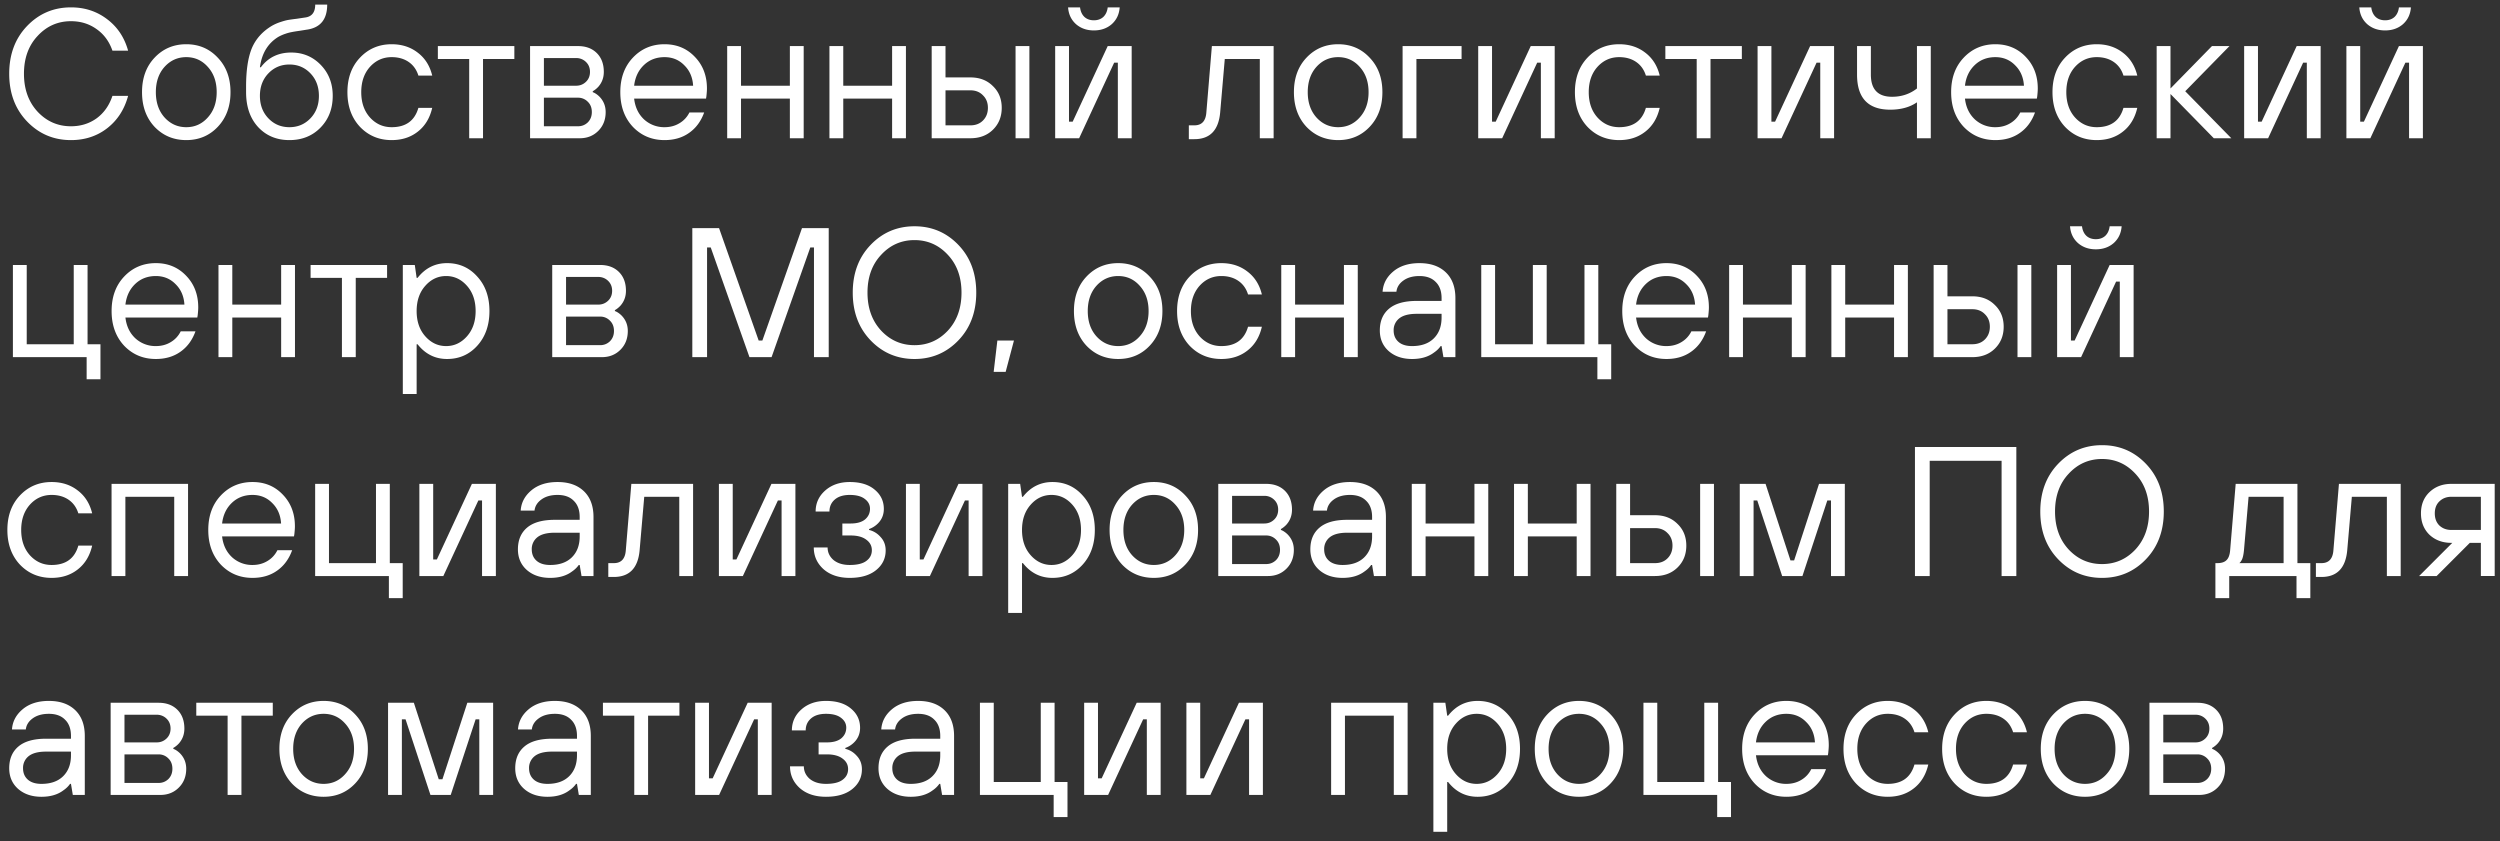
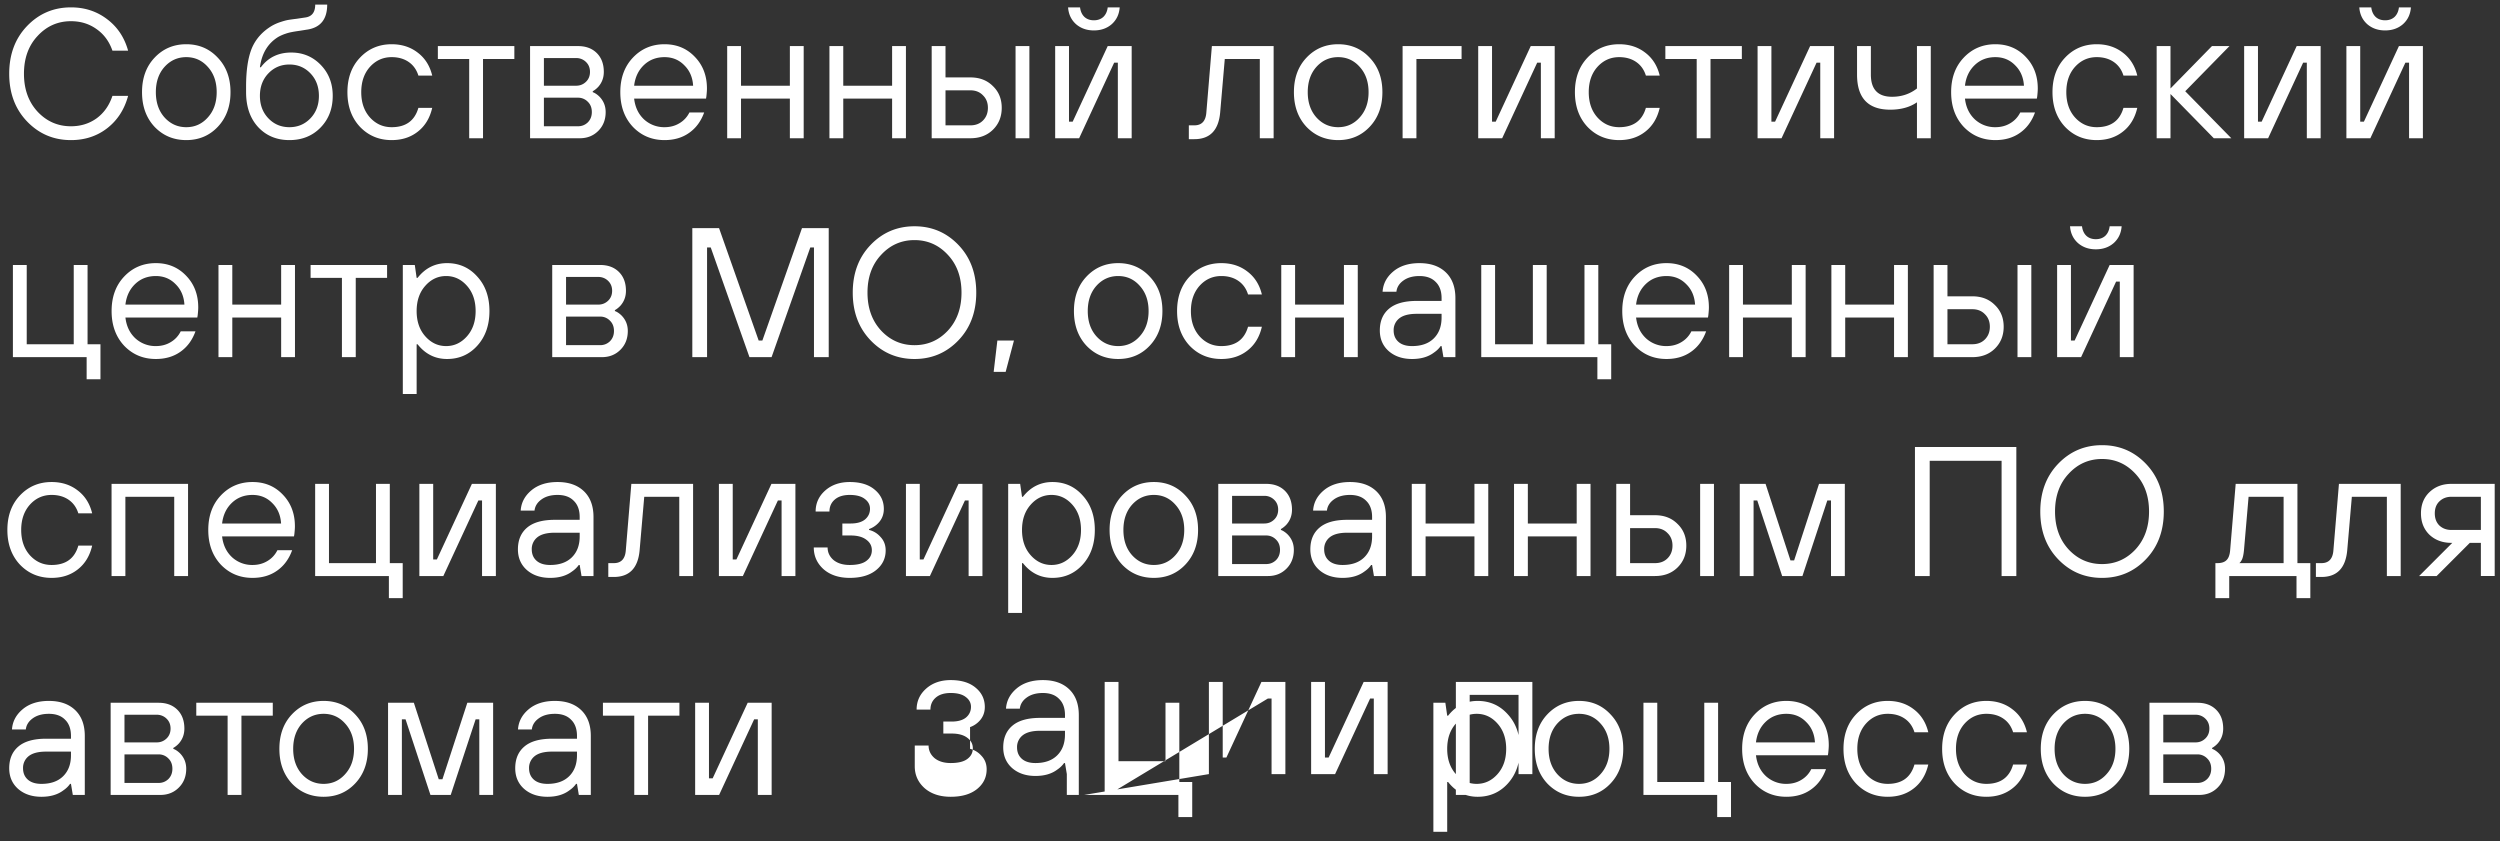
<svg xmlns="http://www.w3.org/2000/svg" fill="none" viewBox="0 0 217 73">
  <rect x="0" y="0" width="217" height="73" fill="#333333" stroke="none" />
-   <path fill="#fff" d="M186.573 69v-8h4.16c.683 0 1.227.203 1.632.608.406.405.608.95.608 1.632 0 .501-.16.933-.48 1.296-.149.16-.309.288-.48.384V65c.182.064.368.187.56.368.374.373.56.827.56 1.36 0 .661-.213 1.205-.64 1.632-.426.427-.96.64-1.6.64h-4.32zm1.2-1.04h2.96c.331 0 .614-.112.848-.336.235-.235.352-.533.352-.896 0-.373-.117-.672-.352-.896a1.154 1.154 0 00-.848-.352h-2.96v2.48zm0-3.52h2.8c.331 0 .614-.112.848-.336.235-.224.352-.512.352-.864s-.117-.64-.352-.864a1.182 1.182 0 00-.848-.336h-2.8v2.4zm-4.057 3.568c-.725.768-1.637 1.152-2.736 1.152-1.099 0-2.016-.384-2.752-1.152-.725-.779-1.088-1.781-1.088-3.008s.363-2.224 1.088-2.992c.736-.779 1.653-1.168 2.752-1.168 1.099 0 2.011.39 2.736 1.168.736.768 1.104 1.765 1.104 2.992s-.368 2.23-1.104 3.008zm-4.624-.816c.512.565 1.141.848 1.888.848.747 0 1.371-.283 1.872-.848.512-.566.768-1.296.768-2.192 0-.896-.256-1.627-.768-2.192-.501-.566-1.125-.848-1.872-.848-.747 0-1.376.282-1.888.848-.501.565-.752 1.296-.752 2.192 0 .896.251 1.626.752 2.192zm-4.354-.832h1.2c-.203.885-.619 1.573-1.248 2.064-.619.49-1.376.736-2.272.736-1.099 0-2.016-.384-2.752-1.152-.726-.779-1.088-1.781-1.088-3.008s.362-2.224 1.088-2.992c.736-.779 1.653-1.168 2.752-1.168.885 0 1.642.245 2.272.736.629.48 1.045 1.141 1.248 1.984h-1.2c-.16-.512-.443-.907-.848-1.184-.406-.277-.896-.416-1.472-.416-.747 0-1.376.282-1.888.848-.502.565-.752 1.296-.752 2.192 0 .896.25 1.626.752 2.192.512.565 1.141.848 1.888.848 1.226 0 2-.56 2.32-1.68zm-8.563 0h1.2c-.203.885-.619 1.573-1.248 2.064-.619.49-1.376.736-2.272.736-1.099 0-2.016-.384-2.752-1.152-.725-.779-1.088-1.781-1.088-3.008s.363-2.224 1.088-2.992c.736-.779 1.653-1.168 2.752-1.168.885 0 1.643.245 2.272.736.629.48 1.045 1.141 1.248 1.984h-1.2c-.16-.512-.443-.907-.848-1.184-.405-.277-.896-.416-1.472-.416-.747 0-1.376.282-1.888.848-.501.565-.752 1.296-.752 2.192 0 .896.251 1.626.752 2.192.512.565 1.141.848 1.888.848 1.227 0 2-.56 2.32-1.68zm-8.957.4h1.28c-.277.768-.714 1.36-1.312 1.776-.586.416-1.296.624-2.128.624-1.098 0-2.016-.384-2.752-1.152-.725-.779-1.088-1.781-1.088-3.008s.363-2.224 1.088-2.992c.736-.779 1.654-1.168 2.752-1.168 1.056 0 1.931.362 2.624 1.088.704.725 1.056 1.643 1.056 2.752 0 .17-.016.4-.048.688l-.032.192h-6.24c.086.746.374 1.35.864 1.808a2.58 2.58 0 001.776.672c.48 0 .907-.112 1.28-.336a2.21 2.21 0 00.88-.944zm-4.8-2.32h5.12c-.042-.725-.298-1.317-.768-1.776-.458-.47-1.029-.704-1.712-.704-.714 0-1.312.23-1.792.688-.48.458-.762 1.056-.848 1.792zM142.651 69v-8h1.2v6.88h4.08V61h1.2v6.88h1.12v3.04h-1.2V69h-6.4zm-2.857-.992c-.725.768-1.637 1.152-2.736 1.152-1.098 0-2.016-.384-2.752-1.152-.725-.779-1.088-1.781-1.088-3.008s.363-2.224 1.088-2.992c.736-.779 1.654-1.168 2.752-1.168 1.099 0 2.011.39 2.736 1.168.736.768 1.104 1.765 1.104 2.992s-.368 2.23-1.104 3.008zm-4.624-.816c.512.565 1.142.848 1.888.848.747 0 1.371-.283 1.872-.848.512-.566.768-1.296.768-2.192 0-.896-.256-1.627-.768-2.192-.501-.566-1.125-.848-1.872-.848-.746 0-1.376.282-1.888.848-.501.565-.752 1.296-.752 2.192 0 .896.251 1.626.752 2.192zM124.417 72.2V61h1.04l.16 1.12h.08c.672-.853 1.525-1.28 2.56-1.28 1.056 0 1.931.39 2.624 1.168.704.768 1.056 1.765 1.056 2.992s-.352 2.23-1.056 3.008c-.693.768-1.568 1.152-2.624 1.152-1.035 0-1.888-.427-2.56-1.28h-.08v4.32h-1.2zm1.952-5.008c.501.565 1.104.848 1.808.848s1.307-.283 1.808-.848c.501-.566.752-1.296.752-2.192 0-.896-.251-1.627-.752-2.192-.501-.566-1.104-.848-1.808-.848s-1.307.282-1.808.848c-.501.565-.752 1.296-.752 2.192 0 .896.251 1.626.752 2.192zM115.542 69v-8h6.64v8h-1.2v-6.88h-4.24V69h-1.2zm-12.563 0v-8h1.2v6.56h.32l3.04-6.56h2.08v8h-1.2v-6.56h-.32l-3.04 6.56h-2.08zm-8.874 0v-8h1.2v6.56h.32l3.04-6.56h2.079v8h-1.2v-6.56h-.32L96.184 69h-2.08zm-9.047 0v-8h1.2v6.88h4.08V61h1.2v6.88h1.12v3.04h-1.2V69h-6.4zm-3.285 0l-.16-.96h-.08c-.149.213-.34.4-.576.56-.49.373-1.125.56-1.904.56-.832 0-1.509-.23-2.032-.688-.512-.459-.768-1.056-.768-1.792 0-.8.262-1.424.784-1.872.534-.459 1.34-.688 2.416-.688h2.16v-.24c0-.608-.17-1.078-.512-1.408-.33-.342-.8-.512-1.408-.512-.576 0-1.045.133-1.408.4-.352.256-.549.576-.592.96h-1.2c.043-.683.347-1.264.912-1.744.576-.49 1.34-.736 2.288-.736.971 0 1.734.266 2.288.8.555.533.832 1.28.832 2.24V69h-1.04zm-.16-3.44v-.32h-2.16c-.682 0-1.189.133-1.52.4a1.29 1.29 0 00-.48 1.04c0 .416.14.746.416.992.278.245.672.368 1.184.368.8 0 1.424-.219 1.872-.656.46-.448.688-1.056.688-1.824zm-13.039.96h1.2c0 .427.17.79.512 1.088.352.288.821.432 1.408.432.65 0 1.13-.118 1.44-.352.32-.235.48-.544.48-.928 0-.374-.16-.678-.48-.912-.32-.245-.774-.368-1.36-.368h-.72v-1.04h.72c.544 0 .96-.117 1.248-.352.288-.245.432-.555.432-.928 0-.341-.15-.624-.448-.848-.299-.235-.736-.352-1.312-.352-.555 0-.987.133-1.296.4-.31.267-.464.613-.464 1.04h-1.2c0-.725.277-1.334.832-1.824.554-.49 1.264-.736 2.128-.736.928 0 1.653.224 2.176.672.522.437.784.992.784 1.664 0 .554-.214 1.013-.64 1.376a1.95 1.95 0 01-.64.368V65c.394.096.73.304 1.008.624.288.31.432.693.432 1.152 0 .693-.278 1.264-.832 1.712-.555.448-1.318.672-2.288.672-.939 0-1.696-.25-2.272-.752-.566-.512-.848-1.142-.848-1.888zM60.339 69v-8h1.2v6.56h.32l3.04-6.56h2.08v8h-1.2v-6.56h-.32L62.419 69h-2.08zm-5.285 0v-6.88h-2.72V61h6.64v1.12h-2.72V69h-1.2zm-4.812 0l-.16-.96h-.08c-.15.213-.341.4-.576.56-.49.373-1.125.56-1.904.56-.832 0-1.51-.23-2.032-.688-.512-.459-.768-1.056-.768-1.792 0-.8.261-1.424.784-1.872.533-.459 1.339-.688 2.416-.688h2.16v-.24c0-.608-.17-1.078-.512-1.408-.33-.342-.8-.512-1.408-.512-.576 0-1.045.133-1.408.4-.352.256-.55.576-.592.96h-1.2c.043-.683.347-1.264.912-1.744.576-.49 1.339-.736 2.288-.736.97 0 1.733.266 2.288.8.555.533.832 1.28.832 2.24V69h-1.04zm-.16-3.44v-.32h-2.16c-.682 0-1.19.133-1.52.4a1.29 1.29 0 00-.48 1.04c0 .416.139.746.416.992.277.245.672.368 1.184.368.8 0 1.424-.219 1.872-.656.459-.448.688-1.056.688-1.824zM33.683 69v-8h2.24l2.16 6.64h.32l2.16-6.64h2.24v8h-1.2v-6.56h-.32L39.123 69h-1.76l-2.16-6.56h-.32V69h-1.2zm-2.857-.992c-.726.768-1.638 1.152-2.736 1.152-1.1 0-2.017-.384-2.753-1.152-.725-.779-1.087-1.781-1.087-3.008s.362-2.224 1.087-2.992c.736-.779 1.654-1.168 2.753-1.168 1.098 0 2.01.39 2.736 1.168.735.768 1.104 1.765 1.104 2.992s-.369 2.23-1.104 3.008zm-4.625-.816c.512.565 1.142.848 1.889.848.746 0 1.37-.283 1.872-.848.512-.566.768-1.296.768-2.192 0-.896-.256-1.627-.768-2.192-.502-.566-1.126-.848-1.872-.848-.747 0-1.377.282-1.889.848-.5.565-.752 1.296-.752 2.192 0 .896.251 1.626.752 2.192zM19.757 69v-6.88h-2.72V61h6.64v1.12h-2.72V69h-1.2zM9.604 69v-8h4.16c.683 0 1.227.203 1.633.608.405.405.607.95.607 1.632 0 .501-.16.933-.48 1.296-.149.16-.309.288-.48.384V65c.182.064.368.187.56.368.374.373.56.827.56 1.36 0 .661-.213 1.205-.64 1.632-.426.427-.96.64-1.6.64h-4.32zm1.2-1.04h2.96c.331 0 .614-.112.849-.336.234-.235.351-.533.351-.896 0-.373-.117-.672-.351-.896a1.156 1.156 0 00-.848-.352h-2.96v2.48zm0-3.52h2.8c.331 0 .614-.112.849-.336.234-.224.352-.512.352-.864s-.118-.64-.352-.864a1.184 1.184 0 00-.848-.336h-2.8v2.4zM6.32 69l-.16-.96h-.08c-.149.213-.341.4-.576.56-.49.373-1.125.56-1.904.56-.832 0-1.509-.23-2.032-.688C1.056 68.013.8 67.416.8 66.68c0-.8.262-1.424.784-1.872.534-.459 1.339-.688 2.416-.688h2.16v-.24c0-.608-.17-1.078-.512-1.408-.33-.342-.8-.512-1.408-.512-.576 0-1.045.133-1.408.4-.352.256-.549.576-.592.96h-1.2c.043-.683.347-1.264.912-1.744.576-.49 1.339-.736 2.288-.736.971 0 1.734.266 2.288.8.555.533.832 1.28.832 2.24V69H6.32zm-.16-3.44v-.32H4c-.682 0-1.189.133-1.52.4A1.29 1.29 0 002 66.68c0 .416.139.746.416.992.278.245.672.368 1.184.368.8 0 1.424-.219 1.872-.656.459-.448.688-1.056.688-1.824zM209.98 50l2.88-2.88h-.08c-.768 0-1.403-.235-1.904-.704-.491-.48-.736-1.099-.736-1.856 0-.757.245-1.37.736-1.84.501-.48 1.136-.72 1.904-.72h3.76v8h-1.2v-2.88h-.96L211.5 50h-1.52zm2.8-4h2.56v-2.88h-2.56c-.416 0-.763.133-1.04.4-.267.256-.4.603-.4 1.04 0 .437.133.79.4 1.056.277.256.624.384 1.04.384zm-11.76 4.08v-1.2h.48c.64 0 .986-.373 1.04-1.12l.48-5.76h5.36v8h-1.2v-6.88h-3.04l-.4 4.64c-.139 1.547-.886 2.32-2.24 2.32h-.48zm-8.723 1.84v-3.04h.16c.363 0 .629-.085.8-.256.181-.17.288-.459.32-.864l.48-5.76h5.36v6.88h1.12v3.04h-1.2V50h-5.84v1.92h-1.2zm2.08-3.04h3.84v-5.76h-3.04l-.4 4.64c-.043.437-.117.736-.224.896a.713.713 0 01-.176.224zm-8.112-.335c-1.034 1.077-2.304 1.616-3.808 1.616s-2.773-.539-3.808-1.616c-1.034-1.078-1.552-2.459-1.552-4.144 0-1.686.518-3.067 1.552-4.144 1.035-1.078 2.304-1.616 3.808-1.616s2.774.538 3.808 1.616c1.035 1.077 1.552 2.458 1.552 4.144 0 1.685-.517 3.066-1.552 4.144zm-6.704-.848c.79.842 1.755 1.264 2.896 1.264 1.142 0 2.107-.422 2.896-1.264.789-.854 1.184-1.952 1.184-3.296 0-1.344-.395-2.438-1.184-3.28-.789-.854-1.754-1.28-2.896-1.28-1.141 0-2.106.426-2.896 1.28-.789.842-1.184 1.936-1.184 3.28 0 1.344.395 2.442 1.184 3.296zM166.218 50V38.8h8.8V50h-1.28V40h-6.24v10h-1.28zm-15.207 0v-8h2.24l2.16 6.64h.32l2.16-6.64h2.24v8h-1.2v-6.56h-.32l-2.16 6.56h-1.76l-2.16-6.56h-.32V50h-1.2zm-3.439 0v-8h1.2v8h-1.2zm-7.28 0v-8h1.2v2.72h2.16c.8 0 1.451.25 1.952.752.512.49.768 1.12.768 1.888 0 .768-.256 1.403-.768 1.904-.501.49-1.152.736-1.952.736h-3.36zm1.2-1.12h2.16c.448 0 .811-.139 1.088-.416.288-.288.432-.656.432-1.104 0-.448-.144-.81-.432-1.088-.277-.288-.64-.432-1.088-.432h-2.16v3.04zM131.417 50v-8h1.2v3.44h4.24V42h1.2v8h-1.2v-3.44h-4.24V50h-1.2zm-8.875 0v-8h1.2v3.44h4.24V42h1.2v8h-1.2v-3.44h-4.24V50h-1.2zm-3.284 0l-.16-.96h-.08c-.15.213-.342.4-.576.56-.491.373-1.126.56-1.904.56-.832 0-1.51-.23-2.032-.688-.512-.459-.768-1.056-.768-1.792 0-.8.261-1.424.784-1.872.533-.459 1.338-.688 2.416-.688h2.16v-.24c0-.608-.171-1.078-.512-1.408-.331-.342-.8-.512-1.408-.512-.576 0-1.046.133-1.408.4-.352.256-.55.576-.592.96h-1.2c.042-.683.346-1.264.912-1.744.576-.49 1.338-.736 2.288-.736.97 0 1.733.266 2.288.8.554.533.832 1.28.832 2.24V50h-1.04zm-.16-3.44v-.32h-2.16c-.683 0-1.19.133-1.52.4a1.29 1.29 0 00-.48 1.04c0 .416.138.746.416.992.277.245.672.368 1.184.368.8 0 1.424-.219 1.872-.656.458-.448.688-1.056.688-1.824zM105.745 50v-8h4.16c.683 0 1.227.203 1.632.608.405.405.608.95.608 1.632 0 .501-.16.933-.48 1.296-.149.16-.309.288-.48.384V46c.181.064.368.187.56.368.373.373.56.827.56 1.36 0 .661-.213 1.205-.64 1.632-.427.427-.96.64-1.6.64h-4.32zm1.2-1.04h2.96c.331 0 .613-.112.848-.336.235-.235.352-.533.352-.896 0-.373-.117-.672-.352-.896a1.156 1.156 0 00-.848-.352h-2.96v2.48zm0-3.52h2.8c.331 0 .613-.112.848-.336.235-.224.352-.512.352-.864s-.117-.64-.352-.864a1.184 1.184 0 00-.848-.336h-2.8v2.4zm-4.057 3.568c-.725.768-1.637 1.152-2.736 1.152-1.099 0-2.016-.384-2.752-1.152-.725-.779-1.088-1.782-1.088-3.008 0-1.227.363-2.224 1.088-2.992.736-.779 1.653-1.168 2.752-1.168 1.099 0 2.011.39 2.736 1.168.736.768 1.104 1.765 1.104 2.992s-.368 2.23-1.104 3.008zm-4.624-.816c.512.565 1.141.848 1.888.848.747 0 1.371-.283 1.872-.848.512-.566.768-1.296.768-2.192 0-.896-.256-1.627-.768-2.192-.501-.566-1.125-.848-1.872-.848-.747 0-1.376.282-1.888.848-.501.565-.752 1.296-.752 2.192 0 .896.25 1.627.752 2.192zM87.51 53.2V42h1.04l.16 1.12h.08c.673-.853 1.526-1.28 2.56-1.28 1.057 0 1.931.39 2.625 1.168.704.768 1.056 1.765 1.056 2.992s-.352 2.23-1.056 3.008c-.694.768-1.568 1.152-2.624 1.152-1.035 0-1.888-.427-2.56-1.28h-.08v4.32h-1.2zm1.953-5.008c.501.565 1.104.848 1.808.848s1.306-.283 1.808-.848c.501-.566.752-1.296.752-2.192 0-.896-.25-1.627-.752-2.192-.502-.566-1.104-.848-1.808-.848s-1.307.282-1.808.848c-.502.565-.752 1.296-.752 2.192 0 .896.25 1.627.752 2.192zM78.636 50v-8h1.2v6.56h.32l3.04-6.56h2.08v8h-1.2v-6.56h-.32L80.716 50h-2.08zm-8-2.48h1.2c0 .426.17.79.512 1.088.352.288.822.432 1.408.432.65 0 1.13-.117 1.44-.352.32-.235.48-.544.48-.928 0-.373-.16-.677-.48-.912-.32-.245-.773-.368-1.36-.368h-.72v-1.04h.72c.544 0 .96-.117 1.248-.352.288-.245.432-.555.432-.928 0-.341-.15-.624-.448-.848-.298-.235-.736-.352-1.312-.352-.554 0-.986.133-1.296.4-.31.267-.464.613-.464 1.04h-1.2c0-.725.278-1.334.832-1.824.555-.49 1.264-.736 2.128-.736.928 0 1.654.224 2.176.672.523.437.784.992.784 1.664 0 .554-.213 1.013-.64 1.376a1.95 1.95 0 01-.64.368V46c.395.096.73.304 1.008.624.288.31.432.693.432 1.152 0 .693-.277 1.264-.832 1.712-.554.448-1.317.672-2.288.672-.938 0-1.696-.25-2.272-.752-.565-.512-.848-1.142-.848-1.888zM62.401 50v-8h1.2v6.56h.32l3.04-6.56h2.08v8h-1.2v-6.56h-.32L64.481 50h-2.08zm-9.601.08v-1.2h.48c.64 0 .987-.373 1.04-1.12L54.8 42h5.36v8h-1.2v-6.88h-3.04l-.4 4.64c-.138 1.547-.885 2.32-2.24 2.32h-.48zM50.477 50l-.16-.96h-.08c-.15.213-.342.4-.577.56-.49.373-1.125.56-1.903.56-.832 0-1.51-.23-2.032-.688-.513-.459-.769-1.056-.769-1.792 0-.8.262-1.424.784-1.872.534-.459 1.34-.688 2.416-.688h2.16v-.24c0-.608-.17-1.078-.512-1.408-.33-.342-.8-.512-1.407-.512-.576 0-1.046.133-1.408.4-.352.256-.55.576-.592.96h-1.2c.042-.683.346-1.264.911-1.744.577-.49 1.34-.736 2.289-.736.97 0 1.733.266 2.288.8.554.533.831 1.28.831 2.24V50h-1.04zm-.16-3.44v-.32h-2.16c-.683 0-1.19.133-1.52.4a1.29 1.29 0 00-.48 1.04c0 .416.138.746.416.992.277.245.672.368 1.184.368.8 0 1.424-.219 1.872-.656.458-.448.688-1.056.688-1.824zM36.401 50v-8h1.2v6.56h.32l3.04-6.56h2.08v8h-1.2v-6.56h-.32L38.481 50h-2.08zm-9.046 0v-8h1.2v6.88h4.08V42h1.2v6.88h1.12v3.04h-1.2V50h-6.4zm-3.277-2.24h1.28c-.278.768-.715 1.36-1.312 1.776-.587.416-1.296.624-2.128.624-1.099 0-2.016-.384-2.752-1.152-.726-.779-1.088-1.782-1.088-3.008 0-1.227.362-2.224 1.088-2.992.736-.779 1.653-1.168 2.752-1.168 1.056 0 1.93.362 2.624 1.088.704.725 1.056 1.643 1.056 2.752 0 .17-.016.4-.048.688l-.032.192h-6.24c.085.746.373 1.35.864 1.808a2.578 2.578 0 001.776.672c.48 0 .906-.112 1.28-.336.384-.224.677-.539.88-.944zm-4.8-2.32h5.12c-.043-.725-.299-1.317-.768-1.776-.459-.47-1.03-.704-1.712-.704-.715 0-1.312.23-1.792.688-.48.458-.763 1.056-.848 1.792zM9.683 50v-8h6.64v8h-1.2v-6.88h-4.24V50h-1.2zM6.8 47.36H8c-.203.885-.619 1.573-1.248 2.064-.619.49-1.376.736-2.272.736-1.099 0-2.016-.384-2.752-1.152C1.003 48.229.64 47.226.64 46c0-1.227.363-2.224 1.088-2.992.736-.779 1.653-1.168 2.752-1.168.885 0 1.643.245 2.272.736.63.48 1.045 1.141 1.248 1.984H6.8c-.16-.512-.443-.907-.848-1.184-.405-.277-.896-.416-1.472-.416-.747 0-1.376.282-1.888.848-.501.565-.752 1.296-.752 2.192 0 .896.25 1.627.752 2.192.512.565 1.141.848 1.888.848 1.227 0 2-.56 2.32-1.68zM178.558 31v-8h1.2v6.56h.32l3.04-6.56h2.08v8h-1.2v-6.56h-.32l-3.04 6.56h-2.08zm1.12-11.36h1.04c.042.353.17.63.384.833.213.192.485.288.816.288.33 0 .602-.096.816-.288.213-.203.341-.48.384-.832h1.04c-.043.597-.272 1.082-.688 1.456-.416.362-.934.544-1.552.544-.619 0-1.136-.182-1.552-.544-.416-.374-.646-.859-.688-1.456zM175.119 31v-8h1.2v8h-1.2zm-7.28 0v-8h1.2v2.72h2.16c.8 0 1.451.25 1.952.752.512.49.768 1.12.768 1.888 0 .768-.256 1.403-.768 1.904-.501.49-1.152.736-1.952.736h-3.36zm1.2-1.12h2.16c.448 0 .811-.139 1.088-.416.288-.288.432-.656.432-1.104 0-.448-.144-.81-.432-1.088-.277-.288-.64-.432-1.088-.432h-2.16v3.04zM158.964 31v-8h1.2v3.44h4.24V23h1.2v8h-1.2v-3.44h-4.24V31h-1.2zm-8.875 0v-8h1.2v3.44h4.24V23h1.2v8h-1.2v-3.44h-4.24V31h-1.2zm-3.277-2.24h1.28c-.277.768-.715 1.36-1.312 1.776-.587.416-1.296.624-2.128.624-1.099 0-2.016-.384-2.752-1.152-.725-.779-1.088-1.781-1.088-3.008s.363-2.224 1.088-2.992c.736-.779 1.653-1.168 2.752-1.168 1.056 0 1.931.363 2.624 1.088.704.725 1.056 1.642 1.056 2.752 0 .17-.016.4-.048.688l-.032.192h-6.24c.085.747.373 1.35.864 1.808a2.577 2.577 0 001.776.672c.48 0 .907-.112 1.28-.336.384-.224.677-.539.88-.944zm-4.8-2.32h5.12c-.043-.726-.299-1.318-.768-1.776-.459-.47-1.029-.704-1.712-.704-.715 0-1.312.23-1.792.688-.48.459-.763 1.056-.848 1.792zM128.573 31v-8h1.2v6.88h3.28V23h1.2v6.88h3.28V23h1.2v6.88h1.12v3.04h-1.2V31h-10.08zm-3.284 0l-.16-.96h-.08c-.149.213-.341.4-.576.56-.491.373-1.125.56-1.904.56-.832 0-1.509-.23-2.032-.688-.512-.459-.768-1.056-.768-1.792 0-.8.261-1.424.784-1.872.533-.459 1.339-.688 2.416-.688h2.16v-.24c0-.608-.171-1.078-.512-1.408-.331-.341-.8-.512-1.408-.512-.576 0-1.045.133-1.408.4-.352.256-.549.576-.592.96h-1.2c.043-.683.347-1.264.912-1.744.576-.49 1.339-.736 2.288-.736.971 0 1.733.267 2.288.8.555.533.832 1.28.832 2.24V31h-1.04zm-.16-3.44v-.32h-2.16c-.683 0-1.189.133-1.52.4a1.29 1.29 0 00-.48 1.04c0 .416.139.747.416.992.277.245.672.368 1.184.368.8 0 1.424-.219 1.872-.656.459-.448.688-1.056.688-1.824zM111.214 31v-8h1.2v3.44h4.24V23h1.2v8h-1.2v-3.44h-4.24V31h-1.2zm-2.883-2.64h1.2c-.202.885-.618 1.573-1.248 2.064-.618.49-1.376.736-2.272.736-1.098 0-2.016-.384-2.752-1.152-.725-.779-1.088-1.781-1.088-3.008s.363-2.224 1.088-2.992c.736-.779 1.654-1.168 2.752-1.168.886 0 1.643.245 2.272.736.63.48 1.046 1.141 1.248 1.984h-1.2c-.16-.512-.442-.907-.848-1.184-.405-.277-.896-.416-1.472-.416-.746 0-1.376.282-1.888.848-.501.565-.752 1.296-.752 2.192 0 .896.251 1.627.752 2.192.512.565 1.142.848 1.888.848 1.227 0 2-.56 2.32-1.68zm-8.537 1.648c-.725.768-1.637 1.152-2.736 1.152-1.098 0-2.016-.384-2.752-1.152-.725-.779-1.088-1.781-1.088-3.008s.363-2.224 1.088-2.992c.736-.779 1.654-1.168 2.752-1.168 1.099 0 2.01.39 2.736 1.168.736.768 1.104 1.765 1.104 2.992s-.368 2.23-1.104 3.008zm-4.624-.816c.512.565 1.142.848 1.888.848.747 0 1.37-.283 1.872-.848.512-.566.768-1.296.768-2.192 0-.896-.256-1.627-.768-2.192-.501-.566-1.125-.848-1.872-.848-.746 0-1.376.282-1.888.848-.501.565-.752 1.296-.752 2.192 0 .896.25 1.627.752 2.192zm-8.919 3.088l.32-2.72h1.44l-.72 2.72h-1.04zm-3.064-2.735c-1.035 1.077-2.304 1.616-3.808 1.616s-2.773-.539-3.808-1.616c-1.035-1.078-1.552-2.459-1.552-4.144 0-1.686.517-3.067 1.552-4.144 1.035-1.078 2.304-1.616 3.808-1.616s2.773.538 3.808 1.616c1.035 1.077 1.552 2.458 1.552 4.144 0 1.685-.517 3.066-1.552 4.144zm-6.704-.848c.79.842 1.755 1.264 2.896 1.264s2.107-.422 2.896-1.264c.79-.854 1.184-1.952 1.184-3.296 0-1.344-.395-2.438-1.184-3.28-.79-.854-1.755-1.28-2.896-1.28s-2.107.426-2.896 1.28c-.79.842-1.184 1.936-1.184 3.28 0 1.344.395 2.442 1.184 3.296zM60.093 31V19.8h2.32l3.44 9.76h.32l3.44-9.76h2.32V31h-1.28v-9.52h-.32L66.973 31h-1.92l-3.36-9.52h-.32V31h-1.28zm-12.16 0v-8h4.16c.682 0 1.226.203 1.632.608.405.405.608.95.608 1.632 0 .501-.16.933-.48 1.296-.15.16-.31.288-.48.384V27c.181.064.368.187.56.368.373.373.56.827.56 1.36 0 .661-.214 1.205-.64 1.632-.427.427-.96.64-1.6.64h-4.32zm1.2-1.04h2.96c.33 0 .613-.112.848-.336.234-.235.352-.533.352-.896 0-.373-.118-.672-.352-.896a1.156 1.156 0 00-.848-.352h-2.96v2.48zm0-3.52h2.8c.33 0 .613-.112.848-.336.234-.224.352-.512.352-.864s-.118-.64-.352-.864a1.184 1.184 0 00-.848-.336h-2.8v2.4zM34.964 34.2V23h1.04l.16 1.12h.08c.672-.854 1.525-1.28 2.56-1.28 1.056 0 1.93.39 2.624 1.168.704.768 1.056 1.765 1.056 2.992s-.352 2.23-1.056 3.008c-.694.768-1.568 1.152-2.624 1.152-1.035 0-1.888-.427-2.56-1.28h-.08v4.32h-1.2zm1.952-5.008c.501.565 1.104.848 1.808.848s1.307-.283 1.808-.848c.501-.566.752-1.296.752-2.192 0-.896-.25-1.627-.752-2.192-.501-.566-1.104-.848-1.808-.848s-1.307.282-1.808.848c-.502.565-.752 1.296-.752 2.192 0 .896.25 1.627.752 2.192zM29.679 31v-6.88h-2.72V23h6.64v1.12h-2.72V31h-1.2zm-10.715 0v-8h1.2v3.44h4.24V23h1.2v8h-1.2v-3.44h-4.24V31h-1.2zm-3.277-2.24h1.28c-.277.768-.715 1.36-1.312 1.776-.587.416-1.296.624-2.128.624-1.099 0-2.016-.384-2.752-1.152-.725-.779-1.088-1.781-1.088-3.008s.363-2.224 1.088-2.992c.736-.779 1.653-1.168 2.752-1.168 1.056 0 1.93.363 2.624 1.088.704.725 1.056 1.642 1.056 2.752 0 .17-.016.4-.048.688l-.032.192h-6.24c.085.747.373 1.35.864 1.808a2.578 2.578 0 001.776.672c.48 0 .907-.112 1.28-.336.384-.224.677-.539.88-.944zm-4.8-2.32h5.12c-.043-.726-.299-1.318-.768-1.776-.459-.47-1.03-.704-1.712-.704-.715 0-1.312.23-1.792.688-.48.459-.763 1.056-.848 1.792zM1.12 31v-8h1.2v6.88H6.4V23h1.2v6.88h1.12v3.04h-1.2V31h-6.4zm202.547-19V4h1.2v6.56h.32l3.04-6.56h2.08v8h-1.2V5.44h-.32l-3.04 6.56h-2.08zm1.12-11.36h1.04c.043.353.171.63.384.833.213.192.485.288.816.288.331 0 .603-.096.816-.288.213-.203.341-.48.384-.832h1.04c-.043.597-.272 1.082-.688 1.456-.416.362-.933.544-1.552.544s-1.136-.182-1.552-.544c-.416-.374-.645-.859-.688-1.456zM194.792 12V4h1.2v6.56h.32l3.04-6.56h2.08v8h-1.2V5.44h-.32l-3.04 6.56h-2.08zm-7.594 0V4h1.2v3.68l3.6-3.68h1.52l-3.84 3.92 4 4.08h-1.52l-3.76-3.84V12h-1.2zm-2.882-2.64h1.2c-.203.885-.619 1.573-1.248 2.064-.619.49-1.376.736-2.272.736-1.099 0-2.016-.384-2.752-1.152-.726-.779-1.088-1.781-1.088-3.008s.362-2.224 1.088-2.992c.736-.779 1.653-1.168 2.752-1.168.885 0 1.642.245 2.272.736.629.48 1.045 1.141 1.248 1.984h-1.2c-.16-.512-.443-.907-.848-1.184-.406-.277-.896-.416-1.472-.416-.747 0-1.376.283-1.888.848-.502.565-.752 1.296-.752 2.192 0 .896.25 1.627.752 2.192.512.565 1.141.848 1.888.848 1.226 0 2-.56 2.32-1.68zm-8.957.4h1.28c-.277.768-.715 1.36-1.312 1.776-.587.416-1.296.624-2.128.624-1.099 0-2.016-.384-2.752-1.152-.725-.779-1.088-1.781-1.088-3.008s.363-2.224 1.088-2.992c.736-.779 1.653-1.168 2.752-1.168 1.056 0 1.931.363 2.624 1.088.704.725 1.056 1.643 1.056 2.752 0 .17-.016.4-.048.688l-.032.192h-6.24c.085.747.373 1.35.864 1.808a2.577 2.577 0 001.776.672c.48 0 .907-.112 1.28-.336.384-.224.677-.539.88-.944zm-4.8-2.32h5.12c-.043-.725-.299-1.317-.768-1.776-.459-.47-1.029-.704-1.712-.704-.715 0-1.312.23-1.792.688-.48.459-.763 1.056-.848 1.792zM166.392 12V8.88c-.618.427-1.392.64-2.32.64-1.92 0-2.88-1.013-2.88-3.04V4h1.2v2.48c0 1.28.614 1.92 1.84 1.92.822 0 1.542-.24 2.16-.72V4h1.2v8h-1.2zm-13.834 0V4h1.2v6.56h.32l3.04-6.56h2.08v8h-1.2V5.44h-.32l-3.04 6.56h-2.08zm-5.285 0V5.12h-2.72V4h6.64v1.12h-2.72V12h-1.2zm-4.41-2.64h1.2c-.203.885-.619 1.573-1.248 2.064-.619.49-1.376.736-2.272.736-1.099 0-2.016-.384-2.752-1.152-.726-.779-1.088-1.781-1.088-3.008s.362-2.224 1.088-2.992c.736-.779 1.653-1.168 2.752-1.168.885 0 1.642.245 2.272.736.629.48 1.045 1.141 1.248 1.984h-1.2c-.16-.512-.443-.907-.848-1.184-.406-.277-.896-.416-1.472-.416-.747 0-1.376.283-1.888.848-.502.565-.752 1.296-.752 2.192 0 .896.25 1.627.752 2.192.512.565 1.141.848 1.888.848 1.226 0 2-.56 2.32-1.68zM128.308 12V4h1.2v6.56h.32l3.04-6.56h2.08v8h-1.2V5.44h-.32l-3.04 6.56h-2.08zm-6.563 0V4h5.12v1.12h-3.92V12h-1.2zm-2.857-.992c-.725.768-1.637 1.152-2.736 1.152-1.099 0-2.016-.384-2.752-1.152-.725-.779-1.088-1.781-1.088-3.008s.363-2.224 1.088-2.992c.736-.779 1.653-1.168 2.752-1.168 1.099 0 2.011.39 2.736 1.168.736.768 1.104 1.765 1.104 2.992s-.368 2.23-1.104 3.008zm-4.624-.816c.512.565 1.141.848 1.888.848.747 0 1.371-.283 1.872-.848.512-.565.768-1.296.768-2.192 0-.896-.256-1.627-.768-2.192-.501-.565-1.125-.848-1.872-.848-.747 0-1.376.283-1.888.848-.501.565-.752 1.296-.752 2.192 0 .896.251 1.627.752 2.192zm-11.073 1.888v-1.2h.48c.64 0 .987-.373 1.04-1.12l.48-5.76h5.36v8h-1.2V5.12h-3.04l-.4 4.64c-.138 1.547-.885 2.32-2.24 2.32h-.48zM91.589 12V4h1.2v6.56h.32L96.149 4h2.08v8h-1.2V5.44h-.32L93.669 12h-2.08zM92.709.64h1.04c.043.353.17.63.384.833.213.192.485.288.816.288.33 0 .603-.096.816-.288.213-.203.341-.48.384-.832h1.04c-.043.597-.272 1.082-.688 1.456-.416.362-.934.544-1.552.544-.619 0-1.136-.182-1.552-.544-.416-.374-.646-.859-.688-1.456zM88.15 12V4h1.2v8h-1.2zm-7.28 0V4h1.2v2.72h2.16c.8 0 1.45.25 1.952.752.512.49.768 1.12.768 1.888 0 .768-.256 1.403-.768 1.904-.501.49-1.152.736-1.952.736h-3.36zm1.2-1.12h2.16c.448 0 .81-.139 1.088-.416.288-.288.432-.656.432-1.104 0-.448-.144-.81-.432-1.088-.277-.288-.64-.432-1.088-.432h-2.16v3.04zM71.995 12V4h1.2v3.44h4.24V4h1.2v8h-1.2V8.56h-4.24V12h-1.2zm-8.875 0V4h1.2v3.44h4.24V4h1.2v8h-1.2V8.56h-4.24V12h-1.2zm-3.277-2.24h1.28c-.277.768-.714 1.36-1.312 1.776-.586.416-1.296.624-2.128.624-1.098 0-2.016-.384-2.752-1.152-.725-.779-1.088-1.781-1.088-3.008s.363-2.224 1.088-2.992c.736-.779 1.654-1.168 2.752-1.168 1.056 0 1.93.363 2.624 1.088.704.725 1.056 1.643 1.056 2.752 0 .17-.016.4-.048.688l-.032.192h-6.24c.086.747.374 1.35.864 1.808a2.578 2.578 0 001.776.672c.48 0 .907-.112 1.28-.336.384-.224.678-.539.88-.944zm-4.8-2.32h5.12c-.042-.725-.298-1.317-.768-1.776-.458-.47-1.03-.704-1.712-.704-.714 0-1.312.23-1.792.688-.48.459-.762 1.056-.848 1.792zM46.01 12V4h4.16c.683 0 1.227.203 1.633.608.405.405.608.95.608 1.632 0 .501-.16.933-.48 1.296-.15.16-.31.288-.48.384V8c.181.064.368.187.56.368.373.373.56.827.56 1.36 0 .661-.214 1.205-.64 1.632-.427.427-.96.64-1.6.64h-4.32zm1.2-1.04h2.96c.331 0 .614-.112.849-.336.234-.235.352-.533.352-.896 0-.373-.118-.672-.352-.896a1.156 1.156 0 00-.848-.352h-2.96v2.48zm0-3.52h2.8c.331 0 .614-.112.849-.336.234-.224.352-.512.352-.864s-.118-.64-.352-.864a1.184 1.184 0 00-.848-.336h-2.8v2.4zM40.726 12V5.12h-2.72V4h6.64v1.12h-2.72V12h-1.2zm-4.41-2.64h1.2c-.203.885-.619 1.573-1.248 2.064-.619.49-1.376.736-2.272.736-1.099 0-2.016-.384-2.752-1.152-.726-.779-1.088-1.781-1.088-3.008s.362-2.224 1.088-2.992c.736-.779 1.653-1.168 2.752-1.168.885 0 1.642.245 2.272.736.63.48 1.045 1.141 1.248 1.984h-1.2c-.16-.512-.443-.907-.848-1.184-.406-.277-.896-.416-1.472-.416-.747 0-1.376.283-1.888.848-.502.565-.752 1.296-.752 2.192 0 .896.25 1.627.752 2.192.512.565 1.141.848 1.888.848 1.226 0 2-.56 2.32-1.68zM21.36 8v-.48c0-1.408.166-2.517.497-3.328.341-.81.922-1.46 1.744-1.952a3.99 3.99 0 01.72-.32c.256-.085.464-.144.624-.176.17-.032.432-.069.784-.112l.752-.112c.586-.074.88-.448.88-1.12h1.04c0 1.248-.56 1.968-1.68 2.16-.15.022-.384.06-.704.112-.31.043-.539.08-.688.112a3.5 3.5 0 00-.544.144 3.674 3.674 0 00-.624.272c-.907.555-1.44 1.435-1.6 2.64h.08c.64-.853 1.52-1.28 2.64-1.28 1.013 0 1.867.358 2.56 1.072.693.715 1.04 1.611 1.04 2.688 0 1.12-.358 2.043-1.072 2.768-.704.715-1.6 1.072-2.688 1.072-1.11 0-2.016-.378-2.72-1.136-.694-.757-1.04-1.765-1.04-3.024zm1.937 2.272c.49.512 1.098.768 1.824.768.725 0 1.333-.256 1.824-.768.49-.512.736-1.162.736-1.952 0-.789-.245-1.44-.736-1.952-.49-.512-1.099-.768-1.824-.768-.726 0-1.333.256-1.824.768-.49.512-.736 1.163-.736 1.952 0 .79.245 1.44.736 1.952zm-4.393.736c-.726.768-1.638 1.152-2.736 1.152-1.099 0-2.016-.384-2.752-1.152-.726-.779-1.088-1.781-1.088-3.008s.362-2.224 1.088-2.992c.736-.779 1.653-1.168 2.752-1.168 1.098 0 2.01.39 2.736 1.168.736.768 1.104 1.765 1.104 2.992s-.368 2.23-1.104 3.008zm-4.624-.816c.512.565 1.141.848 1.888.848.746 0 1.37-.283 1.872-.848.512-.565.768-1.296.768-2.192 0-.896-.256-1.627-.768-2.192-.502-.565-1.126-.848-1.872-.848-.747 0-1.376.283-1.888.848-.502.565-.752 1.296-.752 2.192 0 .896.25 1.627.752 2.192zM9.76 8.32h1.36c-.32 1.185-.928 2.123-1.824 2.817-.885.682-1.93 1.024-3.136 1.024-1.504 0-2.773-.539-3.808-1.616C1.318 9.467.8 8.086.8 6.4c0-1.686.518-3.067 1.552-4.144C3.387 1.179 4.656.64 6.16.64c1.195 0 2.24.341 3.136 1.024.896.672 1.504 1.584 1.824 2.736H9.76c-.277-.8-.736-1.424-1.376-1.872-.64-.459-1.381-.688-2.224-.688-1.141 0-2.106.426-2.896 1.28-.789.842-1.184 1.936-1.184 3.28 0 1.344.395 2.442 1.184 3.296.79.842 1.755 1.264 2.896 1.264.843 0 1.584-.23 2.224-.688.64-.47 1.099-1.12 1.376-1.952z" />
+   <path fill="#fff" d="M186.573 69v-8h4.16c.683 0 1.227.203 1.632.608.406.405.608.95.608 1.632 0 .501-.16.933-.48 1.296-.149.16-.309.288-.48.384V65c.182.064.368.187.56.368.374.373.56.827.56 1.36 0 .661-.213 1.205-.64 1.632-.426.427-.96.64-1.6.64h-4.32zm1.2-1.04h2.96c.331 0 .614-.112.848-.336.235-.235.352-.533.352-.896 0-.373-.117-.672-.352-.896a1.154 1.154 0 00-.848-.352h-2.96v2.48zm0-3.52h2.8c.331 0 .614-.112.848-.336.235-.224.352-.512.352-.864s-.117-.64-.352-.864a1.182 1.182 0 00-.848-.336h-2.8v2.4zm-4.057 3.568c-.725.768-1.637 1.152-2.736 1.152-1.099 0-2.016-.384-2.752-1.152-.725-.779-1.088-1.781-1.088-3.008s.363-2.224 1.088-2.992c.736-.779 1.653-1.168 2.752-1.168 1.099 0 2.011.39 2.736 1.168.736.768 1.104 1.765 1.104 2.992s-.368 2.23-1.104 3.008zm-4.624-.816c.512.565 1.141.848 1.888.848.747 0 1.371-.283 1.872-.848.512-.566.768-1.296.768-2.192 0-.896-.256-1.627-.768-2.192-.501-.566-1.125-.848-1.872-.848-.747 0-1.376.282-1.888.848-.501.565-.752 1.296-.752 2.192 0 .896.251 1.626.752 2.192zm-4.354-.832h1.2c-.203.885-.619 1.573-1.248 2.064-.619.49-1.376.736-2.272.736-1.099 0-2.016-.384-2.752-1.152-.726-.779-1.088-1.781-1.088-3.008s.362-2.224 1.088-2.992c.736-.779 1.653-1.168 2.752-1.168.885 0 1.642.245 2.272.736.629.48 1.045 1.141 1.248 1.984h-1.2c-.16-.512-.443-.907-.848-1.184-.406-.277-.896-.416-1.472-.416-.747 0-1.376.282-1.888.848-.502.565-.752 1.296-.752 2.192 0 .896.25 1.626.752 2.192.512.565 1.141.848 1.888.848 1.226 0 2-.56 2.32-1.68zm-8.563 0h1.2c-.203.885-.619 1.573-1.248 2.064-.619.49-1.376.736-2.272.736-1.099 0-2.016-.384-2.752-1.152-.725-.779-1.088-1.781-1.088-3.008s.363-2.224 1.088-2.992c.736-.779 1.653-1.168 2.752-1.168.885 0 1.643.245 2.272.736.629.48 1.045 1.141 1.248 1.984h-1.2c-.16-.512-.443-.907-.848-1.184-.405-.277-.896-.416-1.472-.416-.747 0-1.376.282-1.888.848-.501.565-.752 1.296-.752 2.192 0 .896.251 1.626.752 2.192.512.565 1.141.848 1.888.848 1.227 0 2-.56 2.32-1.68zm-8.957.4h1.28c-.277.768-.714 1.36-1.312 1.776-.586.416-1.296.624-2.128.624-1.098 0-2.016-.384-2.752-1.152-.725-.779-1.088-1.781-1.088-3.008s.363-2.224 1.088-2.992c.736-.779 1.654-1.168 2.752-1.168 1.056 0 1.931.362 2.624 1.088.704.725 1.056 1.643 1.056 2.752 0 .17-.016.4-.048.688l-.032.192h-6.24c.086.746.374 1.35.864 1.808a2.58 2.58 0 001.776.672c.48 0 .907-.112 1.28-.336a2.21 2.21 0 00.88-.944zm-4.8-2.32h5.12c-.042-.725-.298-1.317-.768-1.776-.458-.47-1.029-.704-1.712-.704-.714 0-1.312.23-1.792.688-.48.458-.762 1.056-.848 1.792zM142.651 69v-8h1.2v6.88h4.08V61h1.2v6.88h1.12v3.04h-1.2V69h-6.4zm-2.857-.992c-.725.768-1.637 1.152-2.736 1.152-1.098 0-2.016-.384-2.752-1.152-.725-.779-1.088-1.781-1.088-3.008s.363-2.224 1.088-2.992c.736-.779 1.654-1.168 2.752-1.168 1.099 0 2.011.39 2.736 1.168.736.768 1.104 1.765 1.104 2.992s-.368 2.23-1.104 3.008zm-4.624-.816c.512.565 1.142.848 1.888.848.747 0 1.371-.283 1.872-.848.512-.566.768-1.296.768-2.192 0-.896-.256-1.627-.768-2.192-.501-.566-1.125-.848-1.872-.848-.746 0-1.376.282-1.888.848-.501.565-.752 1.296-.752 2.192 0 .896.251 1.626.752 2.192zM124.417 72.2V61h1.04l.16 1.12h.08c.672-.853 1.525-1.28 2.56-1.28 1.056 0 1.931.39 2.624 1.168.704.768 1.056 1.765 1.056 2.992s-.352 2.23-1.056 3.008c-.693.768-1.568 1.152-2.624 1.152-1.035 0-1.888-.427-2.56-1.28h-.08v4.32h-1.2zm1.952-5.008c.501.565 1.104.848 1.808.848s1.307-.283 1.808-.848c.501-.566.752-1.296.752-2.192 0-.896-.251-1.627-.752-2.192-.501-.566-1.104-.848-1.808-.848s-1.307.282-1.808.848c-.501.565-.752 1.296-.752 2.192 0 .896.251 1.626.752 2.192zv-8h6.64v8h-1.2v-6.88h-4.24V69h-1.2zm-12.563 0v-8h1.2v6.56h.32l3.04-6.56h2.08v8h-1.2v-6.56h-.32l-3.04 6.56h-2.08zm-8.874 0v-8h1.2v6.56h.32l3.04-6.56h2.079v8h-1.2v-6.56h-.32L96.184 69h-2.08zm-9.047 0v-8h1.2v6.88h4.08V61h1.2v6.88h1.12v3.04h-1.2V69h-6.4zm-3.285 0l-.16-.96h-.08c-.149.213-.34.4-.576.56-.49.373-1.125.56-1.904.56-.832 0-1.509-.23-2.032-.688-.512-.459-.768-1.056-.768-1.792 0-.8.262-1.424.784-1.872.534-.459 1.34-.688 2.416-.688h2.16v-.24c0-.608-.17-1.078-.512-1.408-.33-.342-.8-.512-1.408-.512-.576 0-1.045.133-1.408.4-.352.256-.549.576-.592.96h-1.2c.043-.683.347-1.264.912-1.744.576-.49 1.34-.736 2.288-.736.971 0 1.734.266 2.288.8.555.533.832 1.28.832 2.24V69h-1.04zm-.16-3.44v-.32h-2.16c-.682 0-1.189.133-1.52.4a1.29 1.29 0 00-.48 1.04c0 .416.14.746.416.992.278.245.672.368 1.184.368.8 0 1.424-.219 1.872-.656.46-.448.688-1.056.688-1.824zm-13.039.96h1.2c0 .427.17.79.512 1.088.352.288.821.432 1.408.432.65 0 1.13-.118 1.44-.352.32-.235.48-.544.48-.928 0-.374-.16-.678-.48-.912-.32-.245-.774-.368-1.36-.368h-.72v-1.04h.72c.544 0 .96-.117 1.248-.352.288-.245.432-.555.432-.928 0-.341-.15-.624-.448-.848-.299-.235-.736-.352-1.312-.352-.555 0-.987.133-1.296.4-.31.267-.464.613-.464 1.04h-1.2c0-.725.277-1.334.832-1.824.554-.49 1.264-.736 2.128-.736.928 0 1.653.224 2.176.672.522.437.784.992.784 1.664 0 .554-.214 1.013-.64 1.376a1.95 1.95 0 01-.64.368V65c.394.096.73.304 1.008.624.288.31.432.693.432 1.152 0 .693-.278 1.264-.832 1.712-.555.448-1.318.672-2.288.672-.939 0-1.696-.25-2.272-.752-.566-.512-.848-1.142-.848-1.888zM60.339 69v-8h1.2v6.56h.32l3.04-6.56h2.08v8h-1.2v-6.56h-.32L62.419 69h-2.08zm-5.285 0v-6.88h-2.72V61h6.64v1.12h-2.72V69h-1.2zm-4.812 0l-.16-.96h-.08c-.15.213-.341.4-.576.56-.49.373-1.125.56-1.904.56-.832 0-1.51-.23-2.032-.688-.512-.459-.768-1.056-.768-1.792 0-.8.261-1.424.784-1.872.533-.459 1.339-.688 2.416-.688h2.16v-.24c0-.608-.17-1.078-.512-1.408-.33-.342-.8-.512-1.408-.512-.576 0-1.045.133-1.408.4-.352.256-.55.576-.592.96h-1.2c.043-.683.347-1.264.912-1.744.576-.49 1.339-.736 2.288-.736.97 0 1.733.266 2.288.8.555.533.832 1.28.832 2.24V69h-1.04zm-.16-3.44v-.32h-2.16c-.682 0-1.19.133-1.52.4a1.29 1.29 0 00-.48 1.04c0 .416.139.746.416.992.277.245.672.368 1.184.368.8 0 1.424-.219 1.872-.656.459-.448.688-1.056.688-1.824zM33.683 69v-8h2.24l2.16 6.64h.32l2.16-6.64h2.24v8h-1.2v-6.56h-.32L39.123 69h-1.76l-2.16-6.56h-.32V69h-1.2zm-2.857-.992c-.726.768-1.638 1.152-2.736 1.152-1.1 0-2.017-.384-2.753-1.152-.725-.779-1.087-1.781-1.087-3.008s.362-2.224 1.087-2.992c.736-.779 1.654-1.168 2.753-1.168 1.098 0 2.01.39 2.736 1.168.735.768 1.104 1.765 1.104 2.992s-.369 2.23-1.104 3.008zm-4.625-.816c.512.565 1.142.848 1.889.848.746 0 1.37-.283 1.872-.848.512-.566.768-1.296.768-2.192 0-.896-.256-1.627-.768-2.192-.502-.566-1.126-.848-1.872-.848-.747 0-1.377.282-1.889.848-.5.565-.752 1.296-.752 2.192 0 .896.251 1.626.752 2.192zM19.757 69v-6.88h-2.72V61h6.64v1.12h-2.72V69h-1.2zM9.604 69v-8h4.16c.683 0 1.227.203 1.633.608.405.405.607.95.607 1.632 0 .501-.16.933-.48 1.296-.149.16-.309.288-.48.384V65c.182.064.368.187.56.368.374.373.56.827.56 1.36 0 .661-.213 1.205-.64 1.632-.426.427-.96.64-1.6.64h-4.32zm1.2-1.04h2.96c.331 0 .614-.112.849-.336.234-.235.351-.533.351-.896 0-.373-.117-.672-.351-.896a1.156 1.156 0 00-.848-.352h-2.96v2.48zm0-3.52h2.8c.331 0 .614-.112.849-.336.234-.224.352-.512.352-.864s-.118-.64-.352-.864a1.184 1.184 0 00-.848-.336h-2.8v2.4zM6.32 69l-.16-.96h-.08c-.149.213-.341.4-.576.56-.49.373-1.125.56-1.904.56-.832 0-1.509-.23-2.032-.688C1.056 68.013.8 67.416.8 66.68c0-.8.262-1.424.784-1.872.534-.459 1.339-.688 2.416-.688h2.16v-.24c0-.608-.17-1.078-.512-1.408-.33-.342-.8-.512-1.408-.512-.576 0-1.045.133-1.408.4-.352.256-.549.576-.592.96h-1.2c.043-.683.347-1.264.912-1.744.576-.49 1.339-.736 2.288-.736.971 0 1.734.266 2.288.8.555.533.832 1.28.832 2.24V69H6.32zm-.16-3.44v-.32H4c-.682 0-1.189.133-1.52.4A1.29 1.29 0 002 66.68c0 .416.139.746.416.992.278.245.672.368 1.184.368.8 0 1.424-.219 1.872-.656.459-.448.688-1.056.688-1.824zM209.98 50l2.88-2.88h-.08c-.768 0-1.403-.235-1.904-.704-.491-.48-.736-1.099-.736-1.856 0-.757.245-1.37.736-1.84.501-.48 1.136-.72 1.904-.72h3.76v8h-1.2v-2.88h-.96L211.5 50h-1.52zm2.8-4h2.56v-2.88h-2.56c-.416 0-.763.133-1.04.4-.267.256-.4.603-.4 1.04 0 .437.133.79.4 1.056.277.256.624.384 1.04.384zm-11.76 4.08v-1.2h.48c.64 0 .986-.373 1.04-1.12l.48-5.76h5.36v8h-1.2v-6.88h-3.04l-.4 4.64c-.139 1.547-.886 2.32-2.24 2.32h-.48zm-8.723 1.84v-3.04h.16c.363 0 .629-.085.8-.256.181-.17.288-.459.32-.864l.48-5.76h5.36v6.88h1.12v3.04h-1.2V50h-5.84v1.92h-1.2zm2.08-3.04h3.84v-5.76h-3.04l-.4 4.64c-.043.437-.117.736-.224.896a.713.713 0 01-.176.224zm-8.112-.335c-1.034 1.077-2.304 1.616-3.808 1.616s-2.773-.539-3.808-1.616c-1.034-1.078-1.552-2.459-1.552-4.144 0-1.686.518-3.067 1.552-4.144 1.035-1.078 2.304-1.616 3.808-1.616s2.774.538 3.808 1.616c1.035 1.077 1.552 2.458 1.552 4.144 0 1.685-.517 3.066-1.552 4.144zm-6.704-.848c.79.842 1.755 1.264 2.896 1.264 1.142 0 2.107-.422 2.896-1.264.789-.854 1.184-1.952 1.184-3.296 0-1.344-.395-2.438-1.184-3.28-.789-.854-1.754-1.28-2.896-1.28-1.141 0-2.106.426-2.896 1.28-.789.842-1.184 1.936-1.184 3.28 0 1.344.395 2.442 1.184 3.296zM166.218 50V38.8h8.8V50h-1.28V40h-6.24v10h-1.28zm-15.207 0v-8h2.24l2.16 6.64h.32l2.16-6.64h2.24v8h-1.2v-6.56h-.32l-2.16 6.56h-1.76l-2.16-6.56h-.32V50h-1.2zm-3.439 0v-8h1.2v8h-1.2zm-7.28 0v-8h1.2v2.72h2.16c.8 0 1.451.25 1.952.752.512.49.768 1.12.768 1.888 0 .768-.256 1.403-.768 1.904-.501.49-1.152.736-1.952.736h-3.36zm1.2-1.12h2.16c.448 0 .811-.139 1.088-.416.288-.288.432-.656.432-1.104 0-.448-.144-.81-.432-1.088-.277-.288-.64-.432-1.088-.432h-2.16v3.04zM131.417 50v-8h1.2v3.44h4.24V42h1.2v8h-1.2v-3.44h-4.24V50h-1.2zm-8.875 0v-8h1.2v3.44h4.24V42h1.2v8h-1.2v-3.44h-4.24V50h-1.2zm-3.284 0l-.16-.96h-.08c-.15.213-.342.4-.576.56-.491.373-1.126.56-1.904.56-.832 0-1.51-.23-2.032-.688-.512-.459-.768-1.056-.768-1.792 0-.8.261-1.424.784-1.872.533-.459 1.338-.688 2.416-.688h2.16v-.24c0-.608-.171-1.078-.512-1.408-.331-.342-.8-.512-1.408-.512-.576 0-1.046.133-1.408.4-.352.256-.55.576-.592.96h-1.2c.042-.683.346-1.264.912-1.744.576-.49 1.338-.736 2.288-.736.97 0 1.733.266 2.288.8.554.533.832 1.28.832 2.24V50h-1.04zm-.16-3.44v-.32h-2.16c-.683 0-1.19.133-1.52.4a1.29 1.29 0 00-.48 1.04c0 .416.138.746.416.992.277.245.672.368 1.184.368.8 0 1.424-.219 1.872-.656.458-.448.688-1.056.688-1.824zM105.745 50v-8h4.16c.683 0 1.227.203 1.632.608.405.405.608.95.608 1.632 0 .501-.16.933-.48 1.296-.149.16-.309.288-.48.384V46c.181.064.368.187.56.368.373.373.56.827.56 1.36 0 .661-.213 1.205-.64 1.632-.427.427-.96.64-1.6.64h-4.32zm1.2-1.04h2.96c.331 0 .613-.112.848-.336.235-.235.352-.533.352-.896 0-.373-.117-.672-.352-.896a1.156 1.156 0 00-.848-.352h-2.96v2.48zm0-3.52h2.8c.331 0 .613-.112.848-.336.235-.224.352-.512.352-.864s-.117-.64-.352-.864a1.184 1.184 0 00-.848-.336h-2.8v2.4zm-4.057 3.568c-.725.768-1.637 1.152-2.736 1.152-1.099 0-2.016-.384-2.752-1.152-.725-.779-1.088-1.782-1.088-3.008 0-1.227.363-2.224 1.088-2.992.736-.779 1.653-1.168 2.752-1.168 1.099 0 2.011.39 2.736 1.168.736.768 1.104 1.765 1.104 2.992s-.368 2.23-1.104 3.008zm-4.624-.816c.512.565 1.141.848 1.888.848.747 0 1.371-.283 1.872-.848.512-.566.768-1.296.768-2.192 0-.896-.256-1.627-.768-2.192-.501-.566-1.125-.848-1.872-.848-.747 0-1.376.282-1.888.848-.501.565-.752 1.296-.752 2.192 0 .896.25 1.627.752 2.192zM87.51 53.2V42h1.04l.16 1.12h.08c.673-.853 1.526-1.28 2.56-1.28 1.057 0 1.931.39 2.625 1.168.704.768 1.056 1.765 1.056 2.992s-.352 2.23-1.056 3.008c-.694.768-1.568 1.152-2.624 1.152-1.035 0-1.888-.427-2.56-1.28h-.08v4.32h-1.2zm1.953-5.008c.501.565 1.104.848 1.808.848s1.306-.283 1.808-.848c.501-.566.752-1.296.752-2.192 0-.896-.25-1.627-.752-2.192-.502-.566-1.104-.848-1.808-.848s-1.307.282-1.808.848c-.502.565-.752 1.296-.752 2.192 0 .896.25 1.627.752 2.192zM78.636 50v-8h1.2v6.56h.32l3.04-6.56h2.08v8h-1.2v-6.56h-.32L80.716 50h-2.08zm-8-2.48h1.2c0 .426.17.79.512 1.088.352.288.822.432 1.408.432.65 0 1.13-.117 1.44-.352.32-.235.48-.544.48-.928 0-.373-.16-.677-.48-.912-.32-.245-.773-.368-1.36-.368h-.72v-1.04h.72c.544 0 .96-.117 1.248-.352.288-.245.432-.555.432-.928 0-.341-.15-.624-.448-.848-.298-.235-.736-.352-1.312-.352-.554 0-.986.133-1.296.4-.31.267-.464.613-.464 1.04h-1.2c0-.725.278-1.334.832-1.824.555-.49 1.264-.736 2.128-.736.928 0 1.654.224 2.176.672.523.437.784.992.784 1.664 0 .554-.213 1.013-.64 1.376a1.95 1.95 0 01-.64.368V46c.395.096.73.304 1.008.624.288.31.432.693.432 1.152 0 .693-.277 1.264-.832 1.712-.554.448-1.317.672-2.288.672-.938 0-1.696-.25-2.272-.752-.565-.512-.848-1.142-.848-1.888zM62.401 50v-8h1.2v6.56h.32l3.04-6.56h2.08v8h-1.2v-6.56h-.32L64.481 50h-2.08zm-9.601.08v-1.2h.48c.64 0 .987-.373 1.04-1.12L54.8 42h5.36v8h-1.2v-6.88h-3.04l-.4 4.64c-.138 1.547-.885 2.32-2.24 2.32h-.48zM50.477 50l-.16-.96h-.08c-.15.213-.342.4-.577.56-.49.373-1.125.56-1.903.56-.832 0-1.51-.23-2.032-.688-.513-.459-.769-1.056-.769-1.792 0-.8.262-1.424.784-1.872.534-.459 1.34-.688 2.416-.688h2.16v-.24c0-.608-.17-1.078-.512-1.408-.33-.342-.8-.512-1.407-.512-.576 0-1.046.133-1.408.4-.352.256-.55.576-.592.96h-1.2c.042-.683.346-1.264.911-1.744.577-.49 1.34-.736 2.289-.736.97 0 1.733.266 2.288.8.554.533.831 1.28.831 2.24V50h-1.04zm-.16-3.44v-.32h-2.16c-.683 0-1.19.133-1.52.4a1.29 1.29 0 00-.48 1.04c0 .416.138.746.416.992.277.245.672.368 1.184.368.8 0 1.424-.219 1.872-.656.458-.448.688-1.056.688-1.824zM36.401 50v-8h1.2v6.56h.32l3.04-6.56h2.08v8h-1.2v-6.56h-.32L38.481 50h-2.08zm-9.046 0v-8h1.2v6.88h4.08V42h1.2v6.88h1.12v3.04h-1.2V50h-6.4zm-3.277-2.24h1.28c-.278.768-.715 1.36-1.312 1.776-.587.416-1.296.624-2.128.624-1.099 0-2.016-.384-2.752-1.152-.726-.779-1.088-1.782-1.088-3.008 0-1.227.362-2.224 1.088-2.992.736-.779 1.653-1.168 2.752-1.168 1.056 0 1.93.362 2.624 1.088.704.725 1.056 1.643 1.056 2.752 0 .17-.016.4-.048.688l-.032.192h-6.24c.085.746.373 1.35.864 1.808a2.578 2.578 0 001.776.672c.48 0 .906-.112 1.28-.336.384-.224.677-.539.88-.944zm-4.8-2.32h5.12c-.043-.725-.299-1.317-.768-1.776-.459-.47-1.03-.704-1.712-.704-.715 0-1.312.23-1.792.688-.48.458-.763 1.056-.848 1.792zM9.683 50v-8h6.64v8h-1.2v-6.88h-4.24V50h-1.2zM6.8 47.36H8c-.203.885-.619 1.573-1.248 2.064-.619.49-1.376.736-2.272.736-1.099 0-2.016-.384-2.752-1.152C1.003 48.229.64 47.226.64 46c0-1.227.363-2.224 1.088-2.992.736-.779 1.653-1.168 2.752-1.168.885 0 1.643.245 2.272.736.63.48 1.045 1.141 1.248 1.984H6.8c-.16-.512-.443-.907-.848-1.184-.405-.277-.896-.416-1.472-.416-.747 0-1.376.282-1.888.848-.501.565-.752 1.296-.752 2.192 0 .896.25 1.627.752 2.192.512.565 1.141.848 1.888.848 1.227 0 2-.56 2.32-1.68zM178.558 31v-8h1.2v6.56h.32l3.04-6.56h2.08v8h-1.2v-6.56h-.32l-3.04 6.56h-2.08zm1.12-11.36h1.04c.042.353.17.63.384.833.213.192.485.288.816.288.33 0 .602-.096.816-.288.213-.203.341-.48.384-.832h1.04c-.043.597-.272 1.082-.688 1.456-.416.362-.934.544-1.552.544-.619 0-1.136-.182-1.552-.544-.416-.374-.646-.859-.688-1.456zM175.119 31v-8h1.2v8h-1.2zm-7.28 0v-8h1.2v2.72h2.16c.8 0 1.451.25 1.952.752.512.49.768 1.12.768 1.888 0 .768-.256 1.403-.768 1.904-.501.49-1.152.736-1.952.736h-3.36zm1.2-1.12h2.16c.448 0 .811-.139 1.088-.416.288-.288.432-.656.432-1.104 0-.448-.144-.81-.432-1.088-.277-.288-.64-.432-1.088-.432h-2.16v3.04zM158.964 31v-8h1.2v3.44h4.24V23h1.2v8h-1.2v-3.44h-4.24V31h-1.2zm-8.875 0v-8h1.2v3.44h4.24V23h1.2v8h-1.2v-3.44h-4.24V31h-1.2zm-3.277-2.24h1.28c-.277.768-.715 1.36-1.312 1.776-.587.416-1.296.624-2.128.624-1.099 0-2.016-.384-2.752-1.152-.725-.779-1.088-1.781-1.088-3.008s.363-2.224 1.088-2.992c.736-.779 1.653-1.168 2.752-1.168 1.056 0 1.931.363 2.624 1.088.704.725 1.056 1.642 1.056 2.752 0 .17-.016.4-.048.688l-.032.192h-6.24c.085.747.373 1.35.864 1.808a2.577 2.577 0 001.776.672c.48 0 .907-.112 1.28-.336.384-.224.677-.539.88-.944zm-4.8-2.32h5.12c-.043-.726-.299-1.318-.768-1.776-.459-.47-1.029-.704-1.712-.704-.715 0-1.312.23-1.792.688-.48.459-.763 1.056-.848 1.792zM128.573 31v-8h1.2v6.88h3.28V23h1.2v6.88h3.28V23h1.2v6.88h1.12v3.04h-1.2V31h-10.08zm-3.284 0l-.16-.96h-.08c-.149.213-.341.4-.576.56-.491.373-1.125.56-1.904.56-.832 0-1.509-.23-2.032-.688-.512-.459-.768-1.056-.768-1.792 0-.8.261-1.424.784-1.872.533-.459 1.339-.688 2.416-.688h2.16v-.24c0-.608-.171-1.078-.512-1.408-.331-.341-.8-.512-1.408-.512-.576 0-1.045.133-1.408.4-.352.256-.549.576-.592.96h-1.2c.043-.683.347-1.264.912-1.744.576-.49 1.339-.736 2.288-.736.971 0 1.733.267 2.288.8.555.533.832 1.28.832 2.24V31h-1.04zm-.16-3.44v-.32h-2.16c-.683 0-1.189.133-1.52.4a1.29 1.29 0 00-.48 1.04c0 .416.139.747.416.992.277.245.672.368 1.184.368.8 0 1.424-.219 1.872-.656.459-.448.688-1.056.688-1.824zM111.214 31v-8h1.2v3.44h4.24V23h1.2v8h-1.2v-3.44h-4.24V31h-1.2zm-2.883-2.64h1.2c-.202.885-.618 1.573-1.248 2.064-.618.49-1.376.736-2.272.736-1.098 0-2.016-.384-2.752-1.152-.725-.779-1.088-1.781-1.088-3.008s.363-2.224 1.088-2.992c.736-.779 1.654-1.168 2.752-1.168.886 0 1.643.245 2.272.736.63.48 1.046 1.141 1.248 1.984h-1.2c-.16-.512-.442-.907-.848-1.184-.405-.277-.896-.416-1.472-.416-.746 0-1.376.282-1.888.848-.501.565-.752 1.296-.752 2.192 0 .896.251 1.627.752 2.192.512.565 1.142.848 1.888.848 1.227 0 2-.56 2.32-1.68zm-8.537 1.648c-.725.768-1.637 1.152-2.736 1.152-1.098 0-2.016-.384-2.752-1.152-.725-.779-1.088-1.781-1.088-3.008s.363-2.224 1.088-2.992c.736-.779 1.654-1.168 2.752-1.168 1.099 0 2.01.39 2.736 1.168.736.768 1.104 1.765 1.104 2.992s-.368 2.23-1.104 3.008zm-4.624-.816c.512.565 1.142.848 1.888.848.747 0 1.37-.283 1.872-.848.512-.566.768-1.296.768-2.192 0-.896-.256-1.627-.768-2.192-.501-.566-1.125-.848-1.872-.848-.746 0-1.376.282-1.888.848-.501.565-.752 1.296-.752 2.192 0 .896.25 1.627.752 2.192zm-8.919 3.088l.32-2.72h1.44l-.72 2.72h-1.04zm-3.064-2.735c-1.035 1.077-2.304 1.616-3.808 1.616s-2.773-.539-3.808-1.616c-1.035-1.078-1.552-2.459-1.552-4.144 0-1.686.517-3.067 1.552-4.144 1.035-1.078 2.304-1.616 3.808-1.616s2.773.538 3.808 1.616c1.035 1.077 1.552 2.458 1.552 4.144 0 1.685-.517 3.066-1.552 4.144zm-6.704-.848c.79.842 1.755 1.264 2.896 1.264s2.107-.422 2.896-1.264c.79-.854 1.184-1.952 1.184-3.296 0-1.344-.395-2.438-1.184-3.28-.79-.854-1.755-1.28-2.896-1.28s-2.107.426-2.896 1.28c-.79.842-1.184 1.936-1.184 3.28 0 1.344.395 2.442 1.184 3.296zM60.093 31V19.8h2.32l3.44 9.76h.32l3.44-9.76h2.32V31h-1.28v-9.52h-.32L66.973 31h-1.92l-3.36-9.52h-.32V31h-1.28zm-12.16 0v-8h4.16c.682 0 1.226.203 1.632.608.405.405.608.95.608 1.632 0 .501-.16.933-.48 1.296-.15.16-.31.288-.48.384V27c.181.064.368.187.56.368.373.373.56.827.56 1.36 0 .661-.214 1.205-.64 1.632-.427.427-.96.64-1.6.64h-4.32zm1.2-1.04h2.96c.33 0 .613-.112.848-.336.234-.235.352-.533.352-.896 0-.373-.118-.672-.352-.896a1.156 1.156 0 00-.848-.352h-2.96v2.48zm0-3.52h2.8c.33 0 .613-.112.848-.336.234-.224.352-.512.352-.864s-.118-.64-.352-.864a1.184 1.184 0 00-.848-.336h-2.8v2.4zM34.964 34.2V23h1.04l.16 1.12h.08c.672-.854 1.525-1.28 2.56-1.28 1.056 0 1.93.39 2.624 1.168.704.768 1.056 1.765 1.056 2.992s-.352 2.23-1.056 3.008c-.694.768-1.568 1.152-2.624 1.152-1.035 0-1.888-.427-2.56-1.28h-.08v4.32h-1.2zm1.952-5.008c.501.565 1.104.848 1.808.848s1.307-.283 1.808-.848c.501-.566.752-1.296.752-2.192 0-.896-.25-1.627-.752-2.192-.501-.566-1.104-.848-1.808-.848s-1.307.282-1.808.848c-.502.565-.752 1.296-.752 2.192 0 .896.25 1.627.752 2.192zM29.679 31v-6.88h-2.72V23h6.64v1.12h-2.72V31h-1.2zm-10.715 0v-8h1.2v3.44h4.24V23h1.2v8h-1.2v-3.44h-4.24V31h-1.2zm-3.277-2.24h1.28c-.277.768-.715 1.36-1.312 1.776-.587.416-1.296.624-2.128.624-1.099 0-2.016-.384-2.752-1.152-.725-.779-1.088-1.781-1.088-3.008s.363-2.224 1.088-2.992c.736-.779 1.653-1.168 2.752-1.168 1.056 0 1.93.363 2.624 1.088.704.725 1.056 1.642 1.056 2.752 0 .17-.016.4-.048.688l-.032.192h-6.24c.085.747.373 1.35.864 1.808a2.578 2.578 0 001.776.672c.48 0 .907-.112 1.28-.336.384-.224.677-.539.88-.944zm-4.8-2.32h5.12c-.043-.726-.299-1.318-.768-1.776-.459-.47-1.03-.704-1.712-.704-.715 0-1.312.23-1.792.688-.48.459-.763 1.056-.848 1.792zM1.12 31v-8h1.2v6.88H6.4V23h1.2v6.88h1.12v3.04h-1.2V31h-6.4zm202.547-19V4h1.2v6.56h.32l3.04-6.56h2.08v8h-1.2V5.44h-.32l-3.04 6.56h-2.08zm1.12-11.36h1.04c.043.353.171.63.384.833.213.192.485.288.816.288.331 0 .603-.096.816-.288.213-.203.341-.48.384-.832h1.04c-.043.597-.272 1.082-.688 1.456-.416.362-.933.544-1.552.544s-1.136-.182-1.552-.544c-.416-.374-.645-.859-.688-1.456zM194.792 12V4h1.2v6.56h.32l3.04-6.56h2.08v8h-1.2V5.44h-.32l-3.04 6.56h-2.08zm-7.594 0V4h1.2v3.68l3.6-3.68h1.52l-3.84 3.92 4 4.08h-1.52l-3.76-3.84V12h-1.2zm-2.882-2.64h1.2c-.203.885-.619 1.573-1.248 2.064-.619.49-1.376.736-2.272.736-1.099 0-2.016-.384-2.752-1.152-.726-.779-1.088-1.781-1.088-3.008s.362-2.224 1.088-2.992c.736-.779 1.653-1.168 2.752-1.168.885 0 1.642.245 2.272.736.629.48 1.045 1.141 1.248 1.984h-1.2c-.16-.512-.443-.907-.848-1.184-.406-.277-.896-.416-1.472-.416-.747 0-1.376.283-1.888.848-.502.565-.752 1.296-.752 2.192 0 .896.25 1.627.752 2.192.512.565 1.141.848 1.888.848 1.226 0 2-.56 2.32-1.68zm-8.957.4h1.28c-.277.768-.715 1.36-1.312 1.776-.587.416-1.296.624-2.128.624-1.099 0-2.016-.384-2.752-1.152-.725-.779-1.088-1.781-1.088-3.008s.363-2.224 1.088-2.992c.736-.779 1.653-1.168 2.752-1.168 1.056 0 1.931.363 2.624 1.088.704.725 1.056 1.643 1.056 2.752 0 .17-.016.4-.048.688l-.032.192h-6.24c.085.747.373 1.35.864 1.808a2.577 2.577 0 001.776.672c.48 0 .907-.112 1.28-.336.384-.224.677-.539.88-.944zm-4.8-2.32h5.12c-.043-.725-.299-1.317-.768-1.776-.459-.47-1.029-.704-1.712-.704-.715 0-1.312.23-1.792.688-.48.459-.763 1.056-.848 1.792zM166.392 12V8.88c-.618.427-1.392.64-2.32.64-1.92 0-2.88-1.013-2.88-3.04V4h1.2v2.48c0 1.28.614 1.92 1.84 1.92.822 0 1.542-.24 2.16-.72V4h1.2v8h-1.2zm-13.834 0V4h1.2v6.56h.32l3.04-6.56h2.08v8h-1.2V5.44h-.32l-3.04 6.56h-2.08zm-5.285 0V5.12h-2.72V4h6.64v1.12h-2.72V12h-1.2zm-4.41-2.64h1.2c-.203.885-.619 1.573-1.248 2.064-.619.49-1.376.736-2.272.736-1.099 0-2.016-.384-2.752-1.152-.726-.779-1.088-1.781-1.088-3.008s.362-2.224 1.088-2.992c.736-.779 1.653-1.168 2.752-1.168.885 0 1.642.245 2.272.736.629.48 1.045 1.141 1.248 1.984h-1.2c-.16-.512-.443-.907-.848-1.184-.406-.277-.896-.416-1.472-.416-.747 0-1.376.283-1.888.848-.502.565-.752 1.296-.752 2.192 0 .896.25 1.627.752 2.192.512.565 1.141.848 1.888.848 1.226 0 2-.56 2.32-1.68zM128.308 12V4h1.2v6.56h.32l3.04-6.56h2.08v8h-1.2V5.44h-.32l-3.04 6.56h-2.08zm-6.563 0V4h5.12v1.12h-3.92V12h-1.2zm-2.857-.992c-.725.768-1.637 1.152-2.736 1.152-1.099 0-2.016-.384-2.752-1.152-.725-.779-1.088-1.781-1.088-3.008s.363-2.224 1.088-2.992c.736-.779 1.653-1.168 2.752-1.168 1.099 0 2.011.39 2.736 1.168.736.768 1.104 1.765 1.104 2.992s-.368 2.23-1.104 3.008zm-4.624-.816c.512.565 1.141.848 1.888.848.747 0 1.371-.283 1.872-.848.512-.565.768-1.296.768-2.192 0-.896-.256-1.627-.768-2.192-.501-.565-1.125-.848-1.872-.848-.747 0-1.376.283-1.888.848-.501.565-.752 1.296-.752 2.192 0 .896.251 1.627.752 2.192zm-11.073 1.888v-1.2h.48c.64 0 .987-.373 1.04-1.12l.48-5.76h5.36v8h-1.2V5.12h-3.04l-.4 4.64c-.138 1.547-.885 2.32-2.24 2.32h-.48zM91.589 12V4h1.2v6.56h.32L96.149 4h2.08v8h-1.2V5.44h-.32L93.669 12h-2.08zM92.709.64h1.04c.043.353.17.63.384.833.213.192.485.288.816.288.33 0 .603-.096.816-.288.213-.203.341-.48.384-.832h1.04c-.043.597-.272 1.082-.688 1.456-.416.362-.934.544-1.552.544-.619 0-1.136-.182-1.552-.544-.416-.374-.646-.859-.688-1.456zM88.15 12V4h1.2v8h-1.2zm-7.28 0V4h1.2v2.72h2.16c.8 0 1.45.25 1.952.752.512.49.768 1.12.768 1.888 0 .768-.256 1.403-.768 1.904-.501.49-1.152.736-1.952.736h-3.36zm1.2-1.12h2.16c.448 0 .81-.139 1.088-.416.288-.288.432-.656.432-1.104 0-.448-.144-.81-.432-1.088-.277-.288-.64-.432-1.088-.432h-2.16v3.04zM71.995 12V4h1.2v3.44h4.24V4h1.2v8h-1.2V8.56h-4.24V12h-1.2zm-8.875 0V4h1.2v3.44h4.24V4h1.2v8h-1.2V8.56h-4.24V12h-1.2zm-3.277-2.24h1.28c-.277.768-.714 1.36-1.312 1.776-.586.416-1.296.624-2.128.624-1.098 0-2.016-.384-2.752-1.152-.725-.779-1.088-1.781-1.088-3.008s.363-2.224 1.088-2.992c.736-.779 1.654-1.168 2.752-1.168 1.056 0 1.93.363 2.624 1.088.704.725 1.056 1.643 1.056 2.752 0 .17-.016.4-.048.688l-.032.192h-6.24c.086.747.374 1.35.864 1.808a2.578 2.578 0 001.776.672c.48 0 .907-.112 1.28-.336.384-.224.678-.539.88-.944zm-4.8-2.32h5.12c-.042-.725-.298-1.317-.768-1.776-.458-.47-1.03-.704-1.712-.704-.714 0-1.312.23-1.792.688-.48.459-.762 1.056-.848 1.792zM46.01 12V4h4.16c.683 0 1.227.203 1.633.608.405.405.608.95.608 1.632 0 .501-.16.933-.48 1.296-.15.16-.31.288-.48.384V8c.181.064.368.187.56.368.373.373.56.827.56 1.36 0 .661-.214 1.205-.64 1.632-.427.427-.96.64-1.6.64h-4.32zm1.2-1.04h2.96c.331 0 .614-.112.849-.336.234-.235.352-.533.352-.896 0-.373-.118-.672-.352-.896a1.156 1.156 0 00-.848-.352h-2.96v2.48zm0-3.52h2.8c.331 0 .614-.112.849-.336.234-.224.352-.512.352-.864s-.118-.64-.352-.864a1.184 1.184 0 00-.848-.336h-2.8v2.4zM40.726 12V5.12h-2.72V4h6.64v1.12h-2.72V12h-1.2zm-4.41-2.64h1.2c-.203.885-.619 1.573-1.248 2.064-.619.49-1.376.736-2.272.736-1.099 0-2.016-.384-2.752-1.152-.726-.779-1.088-1.781-1.088-3.008s.362-2.224 1.088-2.992c.736-.779 1.653-1.168 2.752-1.168.885 0 1.642.245 2.272.736.63.48 1.045 1.141 1.248 1.984h-1.2c-.16-.512-.443-.907-.848-1.184-.406-.277-.896-.416-1.472-.416-.747 0-1.376.283-1.888.848-.502.565-.752 1.296-.752 2.192 0 .896.25 1.627.752 2.192.512.565 1.141.848 1.888.848 1.226 0 2-.56 2.32-1.68zM21.36 8v-.48c0-1.408.166-2.517.497-3.328.341-.81.922-1.46 1.744-1.952a3.99 3.99 0 01.72-.32c.256-.085.464-.144.624-.176.17-.032.432-.069.784-.112l.752-.112c.586-.074.88-.448.88-1.12h1.04c0 1.248-.56 1.968-1.68 2.16-.15.022-.384.06-.704.112-.31.043-.539.08-.688.112a3.5 3.5 0 00-.544.144 3.674 3.674 0 00-.624.272c-.907.555-1.44 1.435-1.6 2.64h.08c.64-.853 1.52-1.28 2.64-1.28 1.013 0 1.867.358 2.56 1.072.693.715 1.04 1.611 1.04 2.688 0 1.12-.358 2.043-1.072 2.768-.704.715-1.6 1.072-2.688 1.072-1.11 0-2.016-.378-2.72-1.136-.694-.757-1.04-1.765-1.04-3.024zm1.937 2.272c.49.512 1.098.768 1.824.768.725 0 1.333-.256 1.824-.768.49-.512.736-1.162.736-1.952 0-.789-.245-1.44-.736-1.952-.49-.512-1.099-.768-1.824-.768-.726 0-1.333.256-1.824.768-.49.512-.736 1.163-.736 1.952 0 .79.245 1.44.736 1.952zm-4.393.736c-.726.768-1.638 1.152-2.736 1.152-1.099 0-2.016-.384-2.752-1.152-.726-.779-1.088-1.781-1.088-3.008s.362-2.224 1.088-2.992c.736-.779 1.653-1.168 2.752-1.168 1.098 0 2.01.39 2.736 1.168.736.768 1.104 1.765 1.104 2.992s-.368 2.23-1.104 3.008zm-4.624-.816c.512.565 1.141.848 1.888.848.746 0 1.37-.283 1.872-.848.512-.565.768-1.296.768-2.192 0-.896-.256-1.627-.768-2.192-.502-.565-1.126-.848-1.872-.848-.747 0-1.376.283-1.888.848-.502.565-.752 1.296-.752 2.192 0 .896.25 1.627.752 2.192zM9.76 8.32h1.36c-.32 1.185-.928 2.123-1.824 2.817-.885.682-1.93 1.024-3.136 1.024-1.504 0-2.773-.539-3.808-1.616C1.318 9.467.8 8.086.8 6.4c0-1.686.518-3.067 1.552-4.144C3.387 1.179 4.656.64 6.16.64c1.195 0 2.24.341 3.136 1.024.896.672 1.504 1.584 1.824 2.736H9.76c-.277-.8-.736-1.424-1.376-1.872-.64-.459-1.381-.688-2.224-.688-1.141 0-2.106.426-2.896 1.28-.789.842-1.184 1.936-1.184 3.28 0 1.344.395 2.442 1.184 3.296.79.842 1.755 1.264 2.896 1.264.843 0 1.584-.23 2.224-.688.64-.47 1.099-1.12 1.376-1.952z" />
</svg>